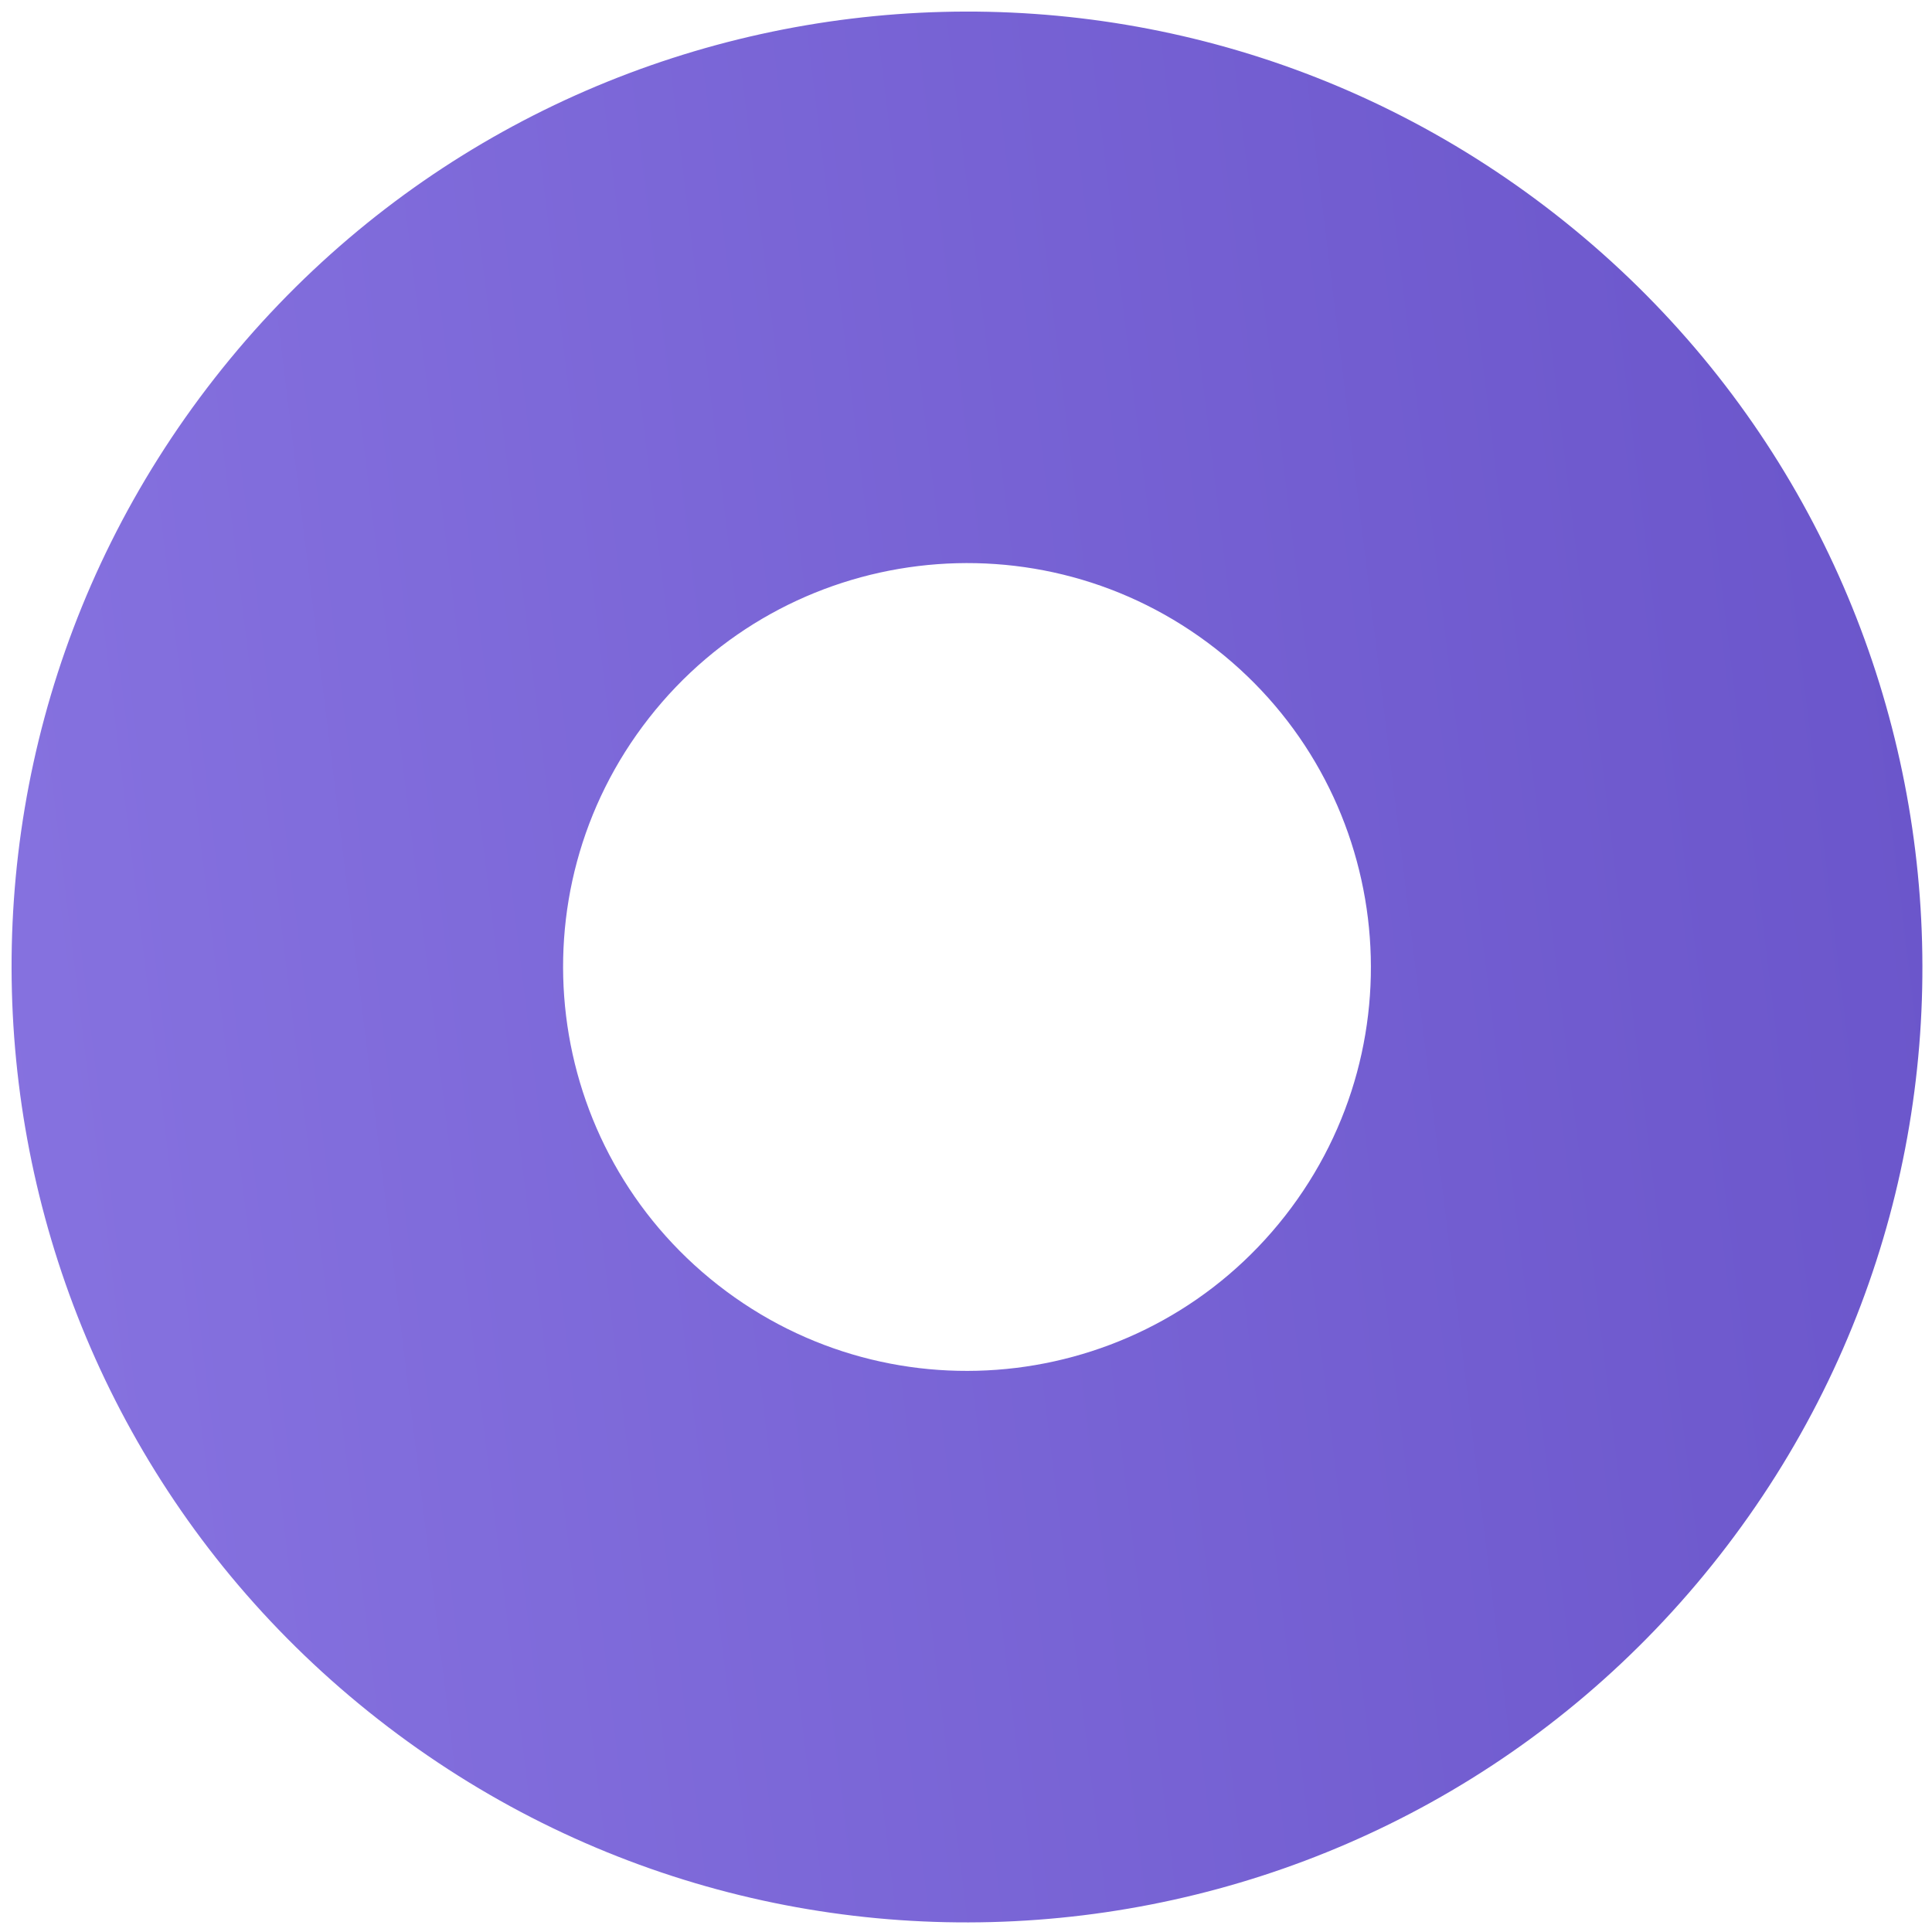
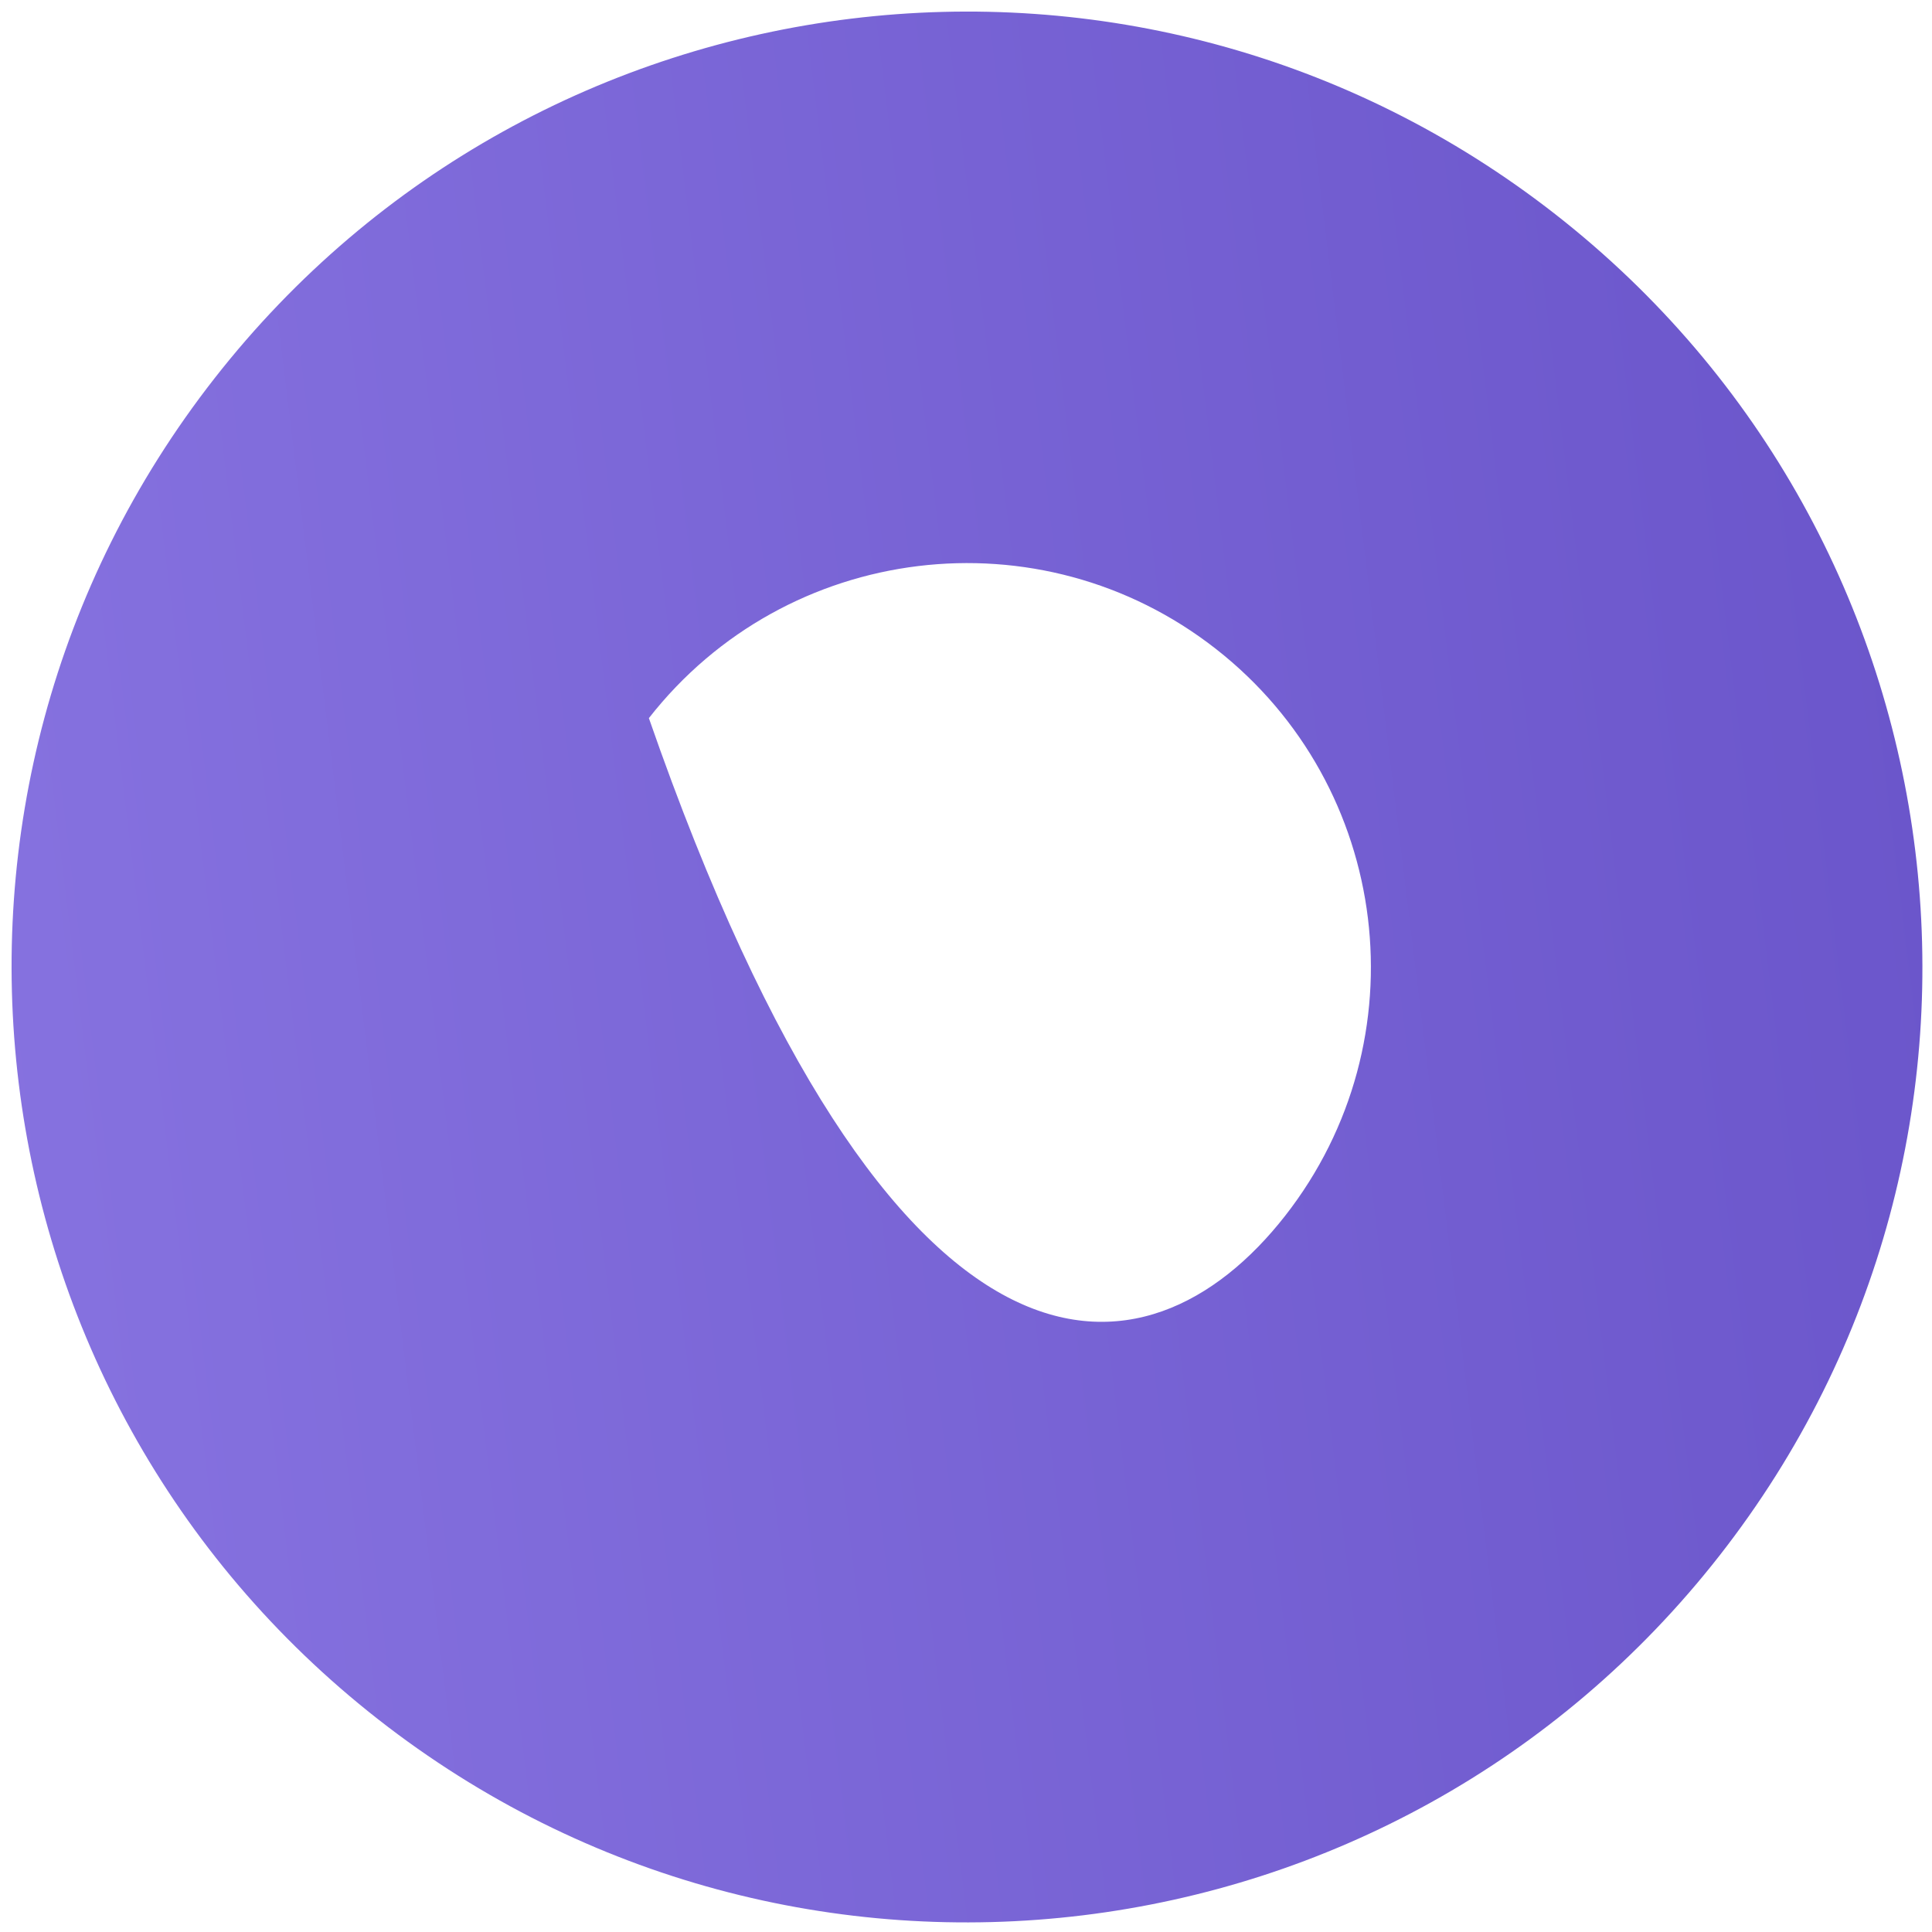
<svg xmlns="http://www.w3.org/2000/svg" width="162" height="162" viewBox="0 0 162 162" fill="none">
-   <path d="M31.724 144.179C-3.123 116.919 -9.273 66.571 17.987 31.724C45.248 -3.123 95.596 -9.273 130.443 17.987C165.29 45.247 171.44 95.595 144.18 130.442C116.919 165.29 66.571 171.44 31.724 144.179ZM101.95 54.409C87.219 42.885 65.934 45.484 54.409 60.216C42.885 74.948 45.485 96.233 60.217 107.757C74.948 119.282 96.233 116.682 107.758 101.95C119.282 87.218 116.682 65.933 101.95 54.409Z" fill="url(#paint0_linear)" />
+   <path d="M31.724 144.179C-3.123 116.919 -9.273 66.571 17.987 31.724C45.248 -3.123 95.596 -9.273 130.443 17.987C165.29 45.247 171.44 95.595 144.18 130.442C116.919 165.29 66.571 171.44 31.724 144.179ZM101.95 54.409C87.219 42.885 65.934 45.484 54.409 60.216C74.948 119.282 96.233 116.682 107.758 101.95C119.282 87.218 116.682 65.933 101.95 54.409Z" fill="url(#paint0_linear)" />
  <defs>
    <linearGradient id="paint0_linear" x1="-39.498" y1="152.879" x2="168.716" y2="127.445" gradientUnits="userSpaceOnUse">
      <stop offset="0.16" stop-color="#8874E1" />
      <stop offset="1" stop-color="#6B56CB" />
    </linearGradient>
  </defs>
</svg>